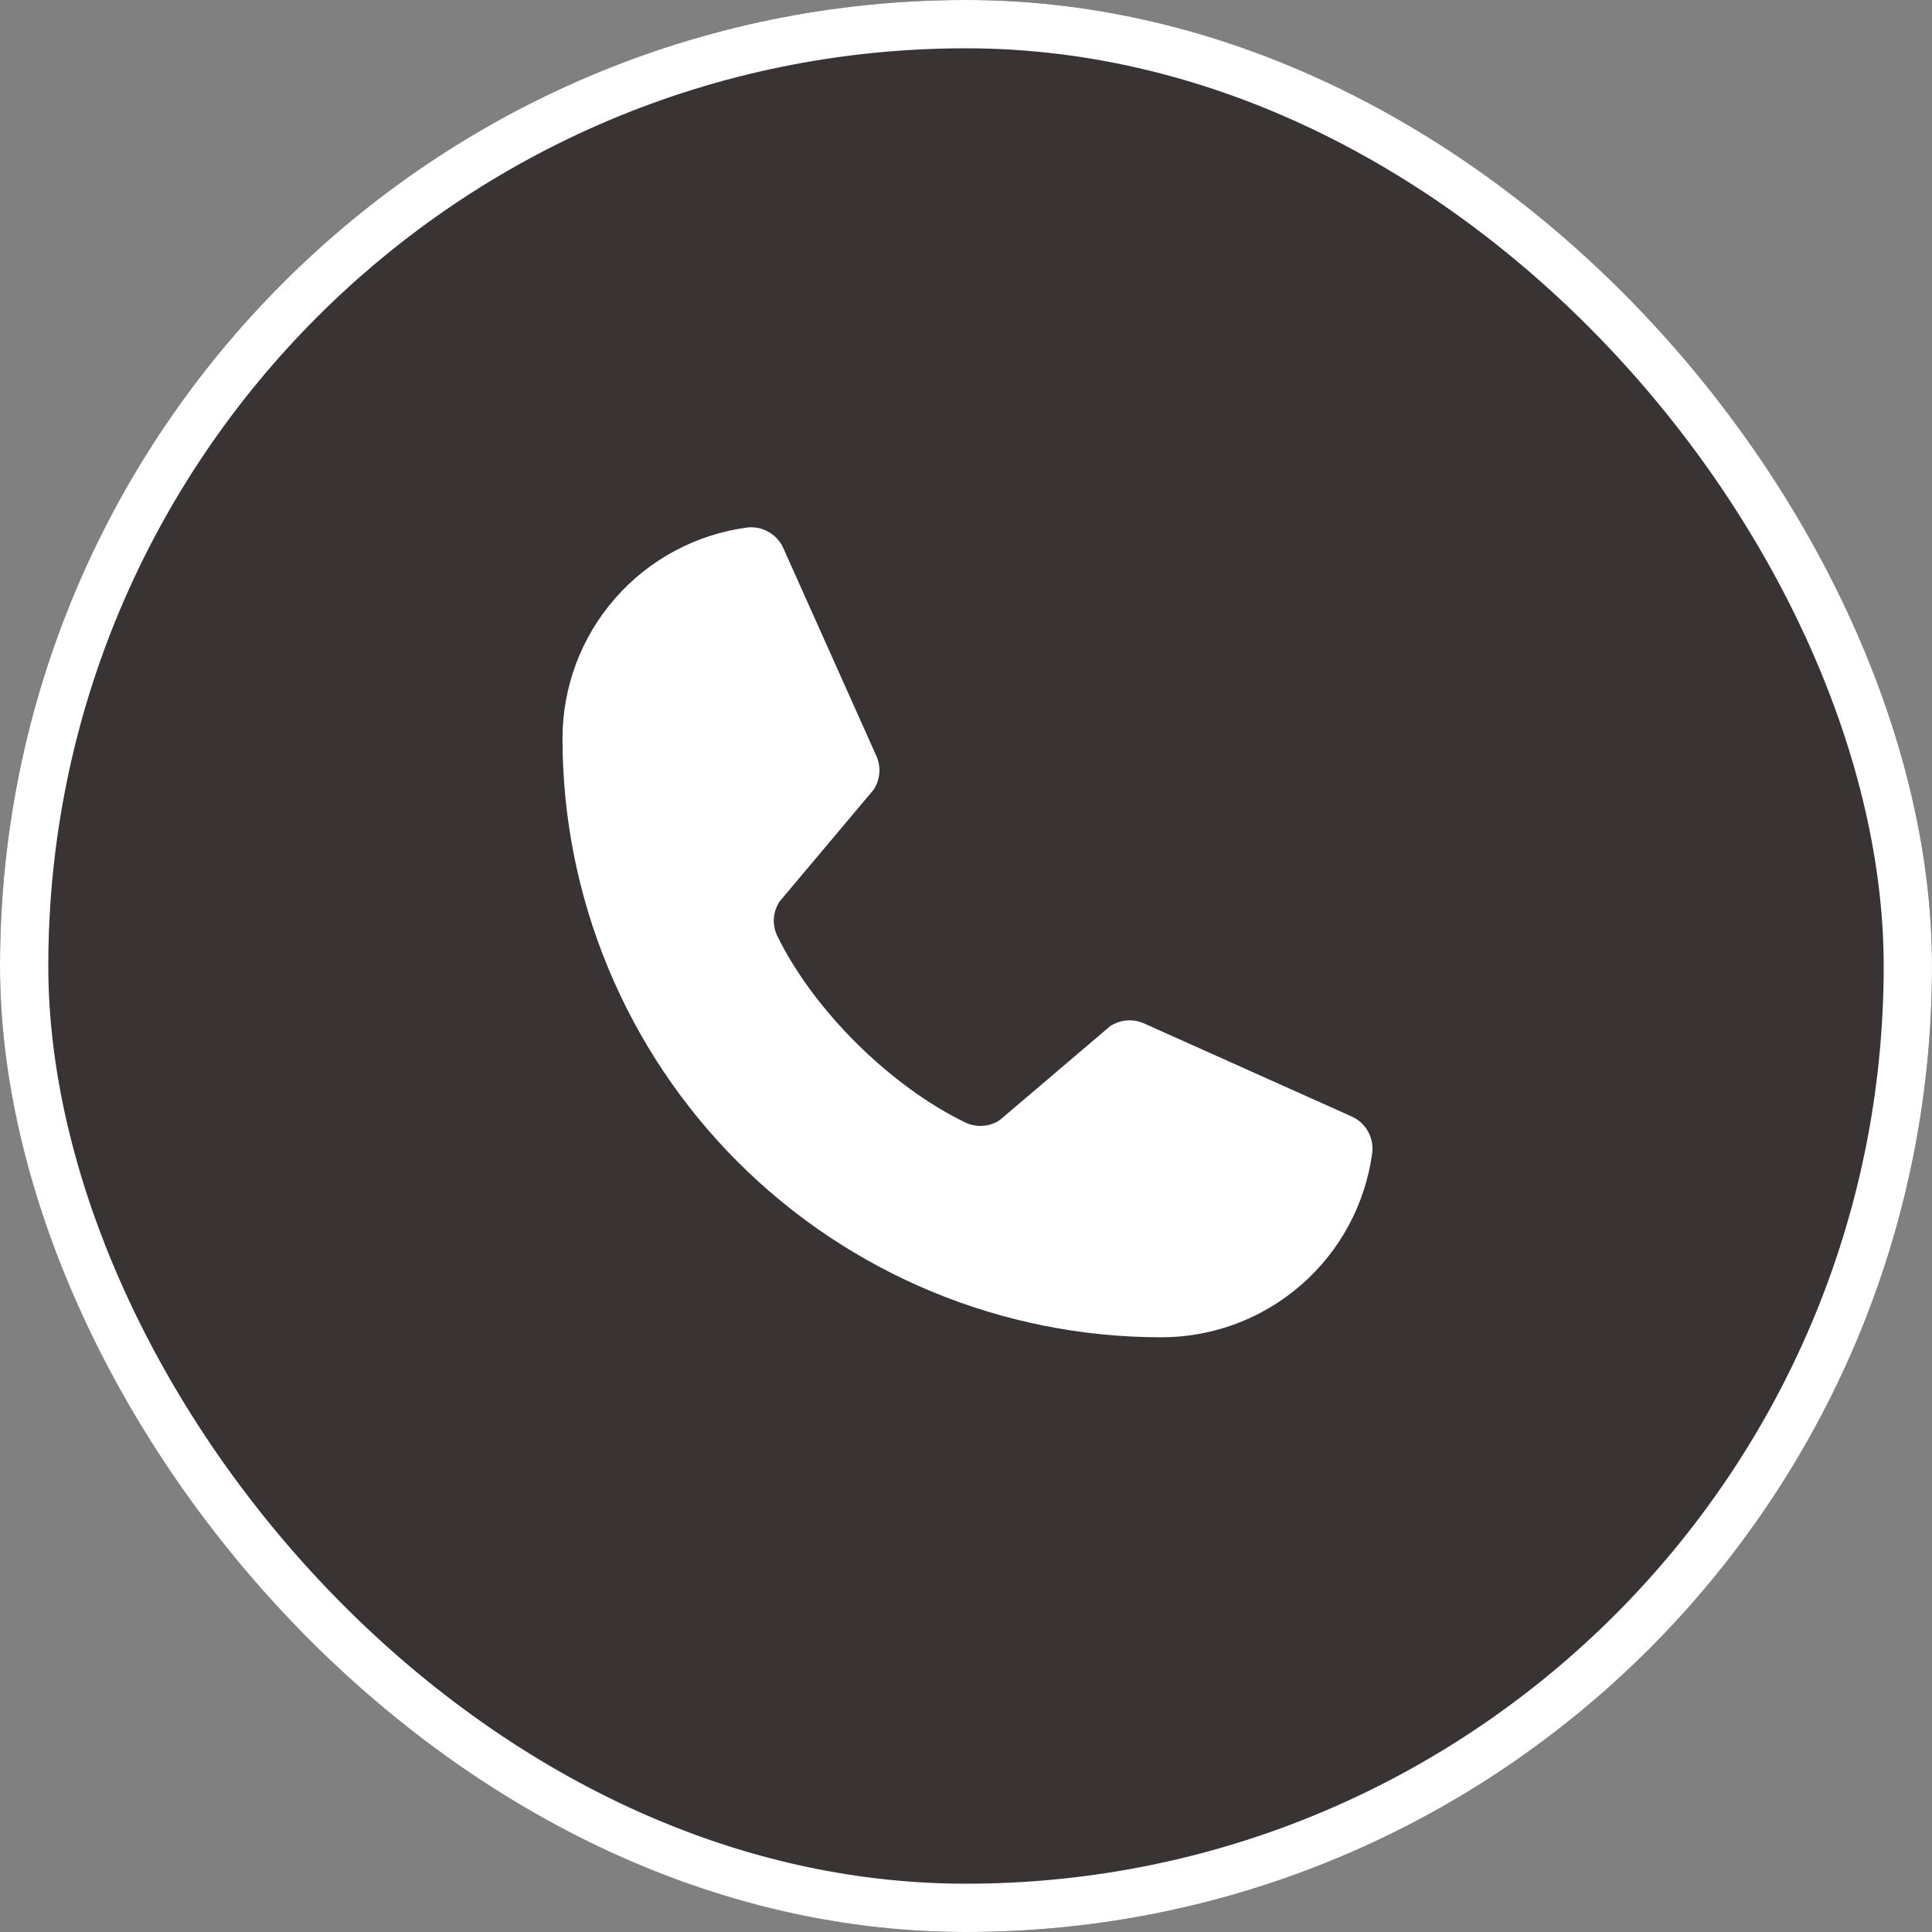
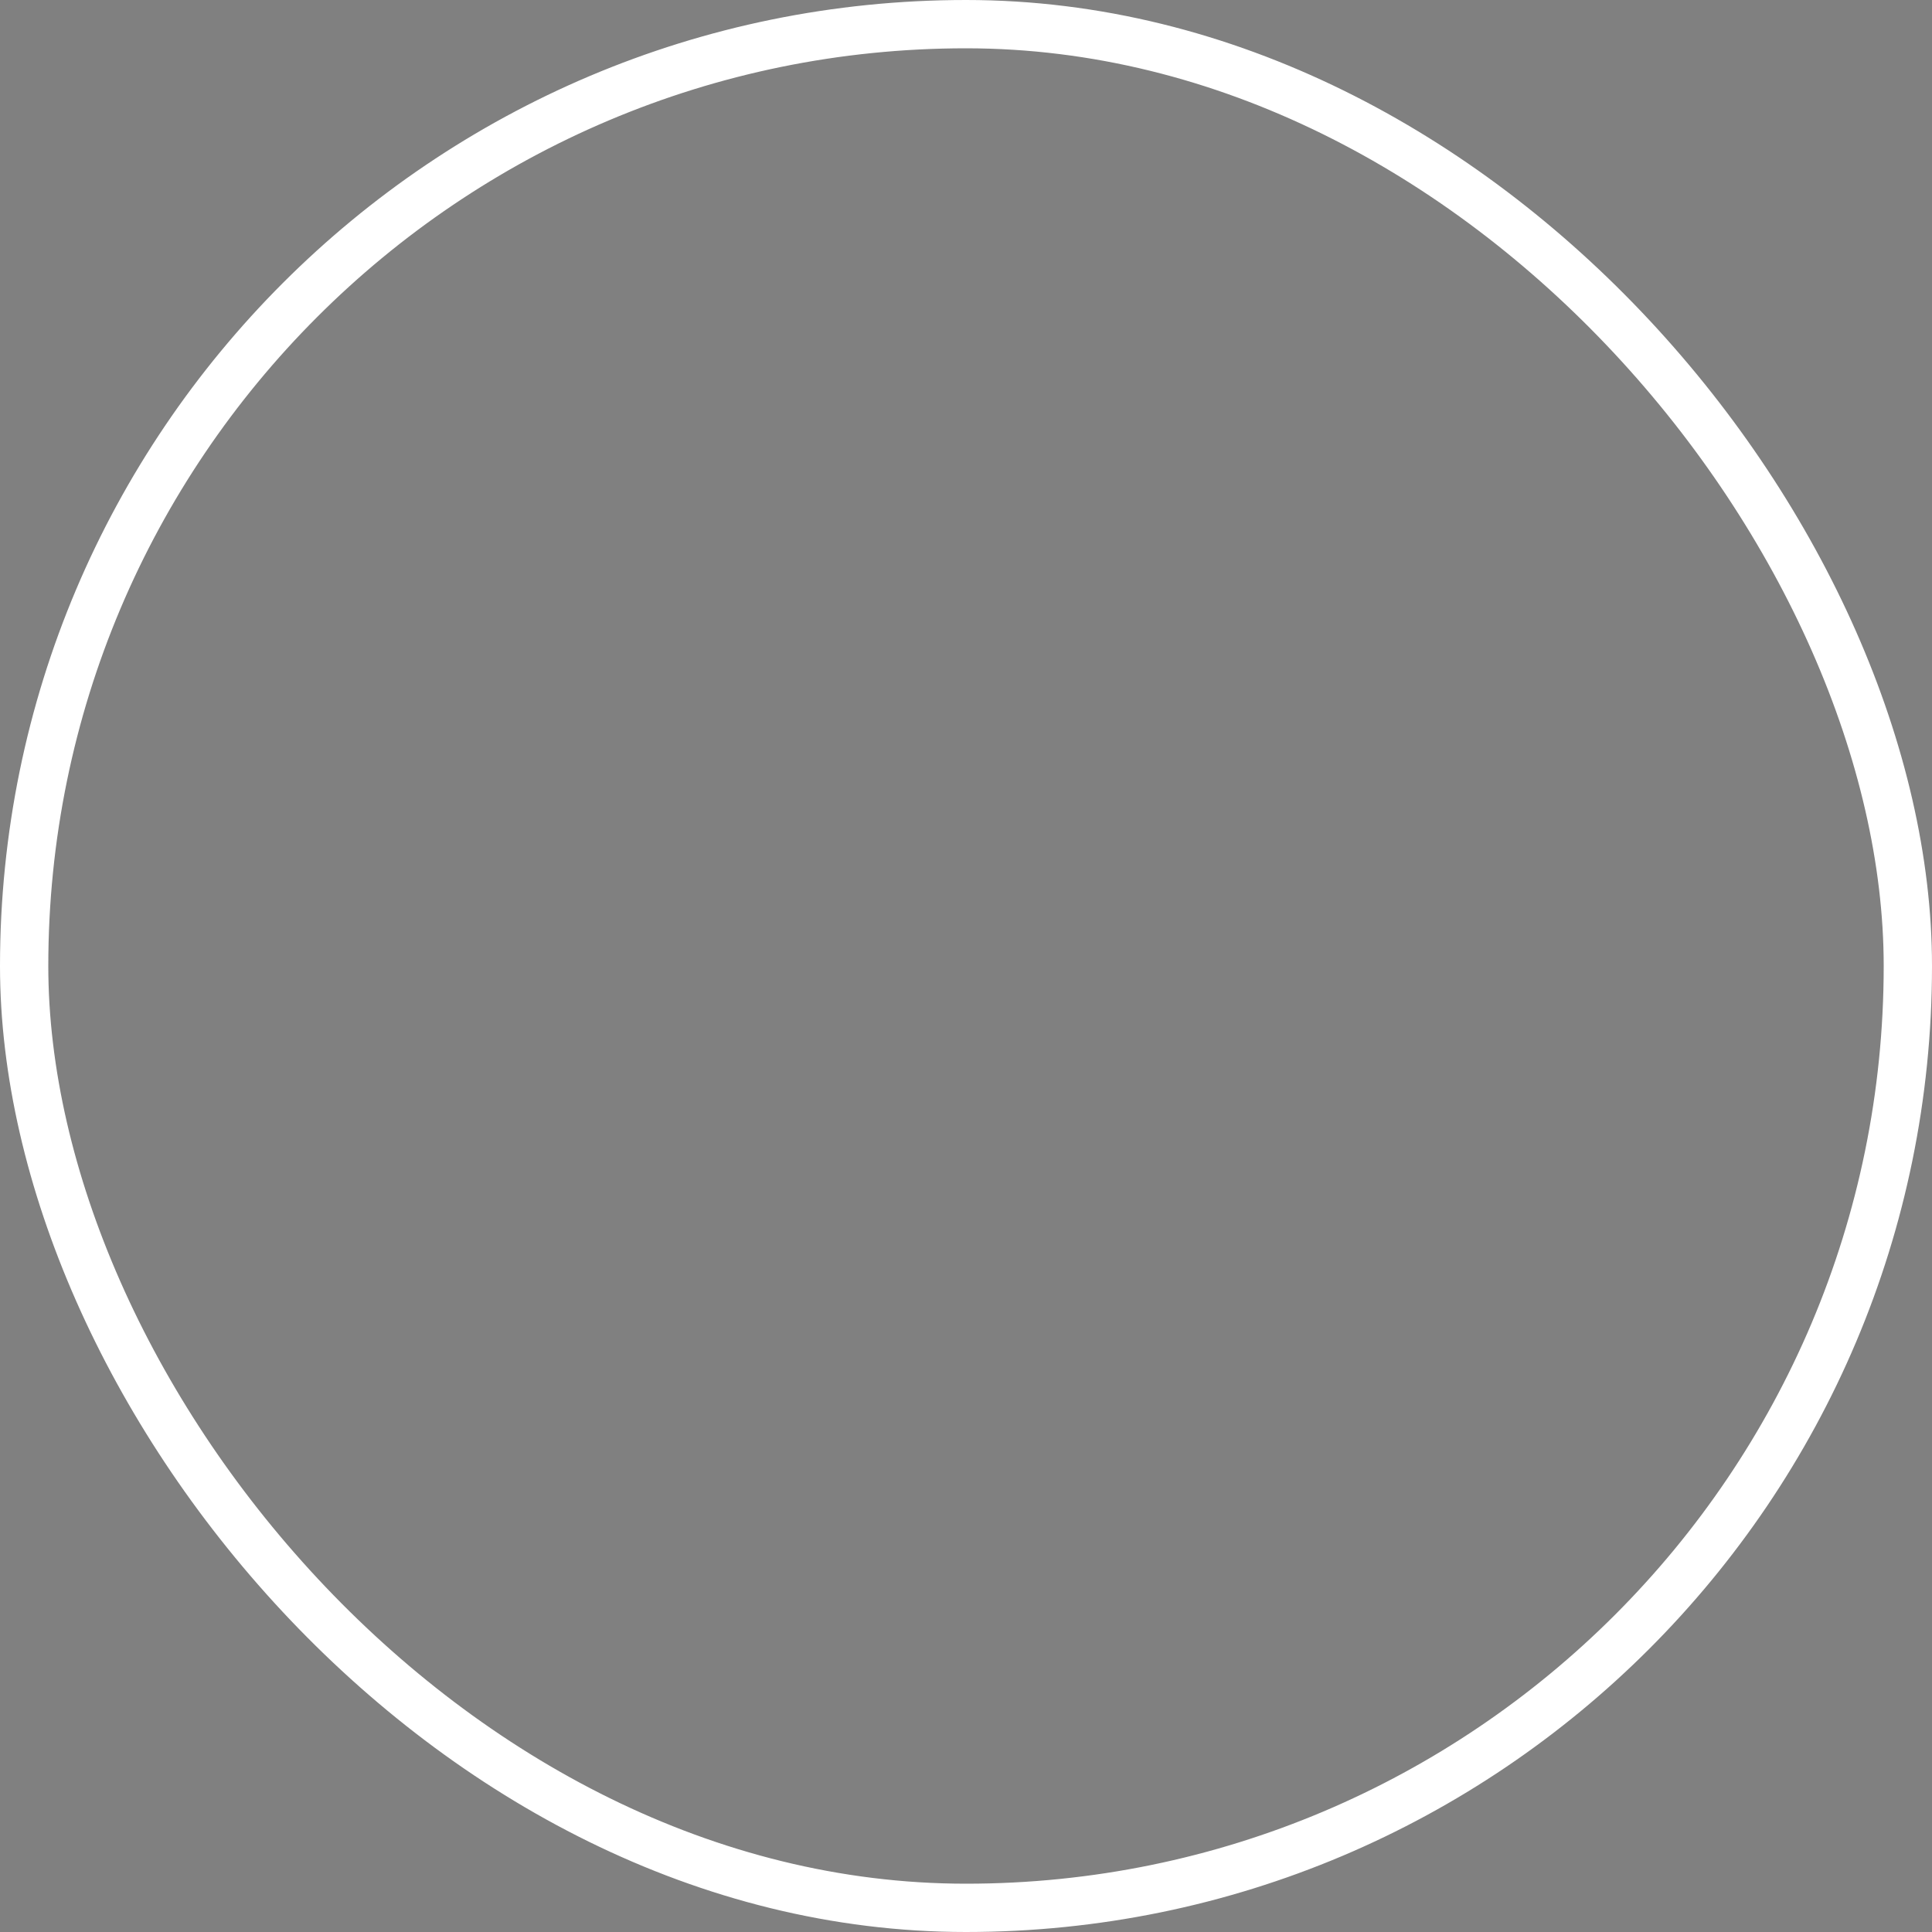
<svg xmlns="http://www.w3.org/2000/svg" width="40" height="40" viewBox="0 0 40 40" fill="none">
  <rect x="0" y="0" width="40" height="40" fill="#808080" stroke="none" />
  <g clip-path="url(#clip0_2867_828)">
    <rect width="40" height="40" rx="20" fill="#090000" />
    <rect width="40" height="40" rx="20" fill="white" fill-opacity="0.2" />
    <mask id="mask0_2867_828" style="mask-type:luminance" maskUnits="userSpaceOnUse" x="8" y="8" width="24" height="24">
      <path d="M31.333 8H8V31.333H31.333V8Z" fill="white" />
    </mask>
    <g mask="url(#mask0_2867_828)">
-       <path d="M22.983 21.247C23.084 21.18 23.2 21.139 23.321 21.128C23.442 21.117 23.563 21.136 23.675 21.184L27.973 23.11C28.118 23.172 28.239 23.279 28.318 23.416C28.397 23.552 28.429 23.71 28.411 23.867C28.269 24.925 27.748 25.896 26.944 26.598C26.141 27.301 25.109 27.688 24.041 27.687C20.754 27.687 17.601 26.381 15.276 24.057C12.951 21.732 11.646 18.579 11.646 15.292C11.645 14.224 12.032 13.192 12.735 12.389C13.437 11.585 14.408 11.064 15.466 10.922C15.623 10.903 15.781 10.936 15.917 11.015C16.054 11.094 16.161 11.215 16.223 11.36L18.149 15.662C18.196 15.772 18.215 15.893 18.205 16.012C18.194 16.132 18.154 16.247 18.089 16.348L16.141 18.664C16.072 18.768 16.031 18.889 16.022 19.013C16.014 19.138 16.038 19.263 16.092 19.376C16.845 20.919 18.44 22.495 19.988 23.241C20.102 23.295 20.227 23.319 20.352 23.309C20.477 23.3 20.598 23.258 20.702 23.188L22.983 21.247Z" fill="white" />
+       <path d="M22.983 21.247C23.084 21.18 23.2 21.139 23.321 21.128C23.442 21.117 23.563 21.136 23.675 21.184L27.973 23.11C28.118 23.172 28.239 23.279 28.318 23.416C28.397 23.552 28.429 23.71 28.411 23.867C28.269 24.925 27.748 25.896 26.944 26.598C26.141 27.301 25.109 27.688 24.041 27.687C20.754 27.687 17.601 26.381 15.276 24.057C12.951 21.732 11.646 18.579 11.646 15.292C11.645 14.224 12.032 13.192 12.735 12.389C13.437 11.585 14.408 11.064 15.466 10.922C15.623 10.903 15.781 10.936 15.917 11.015C16.054 11.094 16.161 11.215 16.223 11.36L18.149 15.662C18.196 15.772 18.215 15.893 18.205 16.012C18.194 16.132 18.154 16.247 18.089 16.348L16.141 18.664C16.072 18.768 16.031 18.889 16.022 19.013C16.845 20.919 18.44 22.495 19.988 23.241C20.102 23.295 20.227 23.319 20.352 23.309C20.477 23.3 20.598 23.258 20.702 23.188L22.983 21.247Z" fill="white" />
    </g>
  </g>
  <rect x="0.5" y="0.5" width="39" height="39" rx="19.5" stroke="white" />
  <defs>
    <clipPath id="clip0_2867_828">
-       <rect width="40" height="40" rx="20" fill="white" />
-     </clipPath>
+       </clipPath>
  </defs>
</svg>